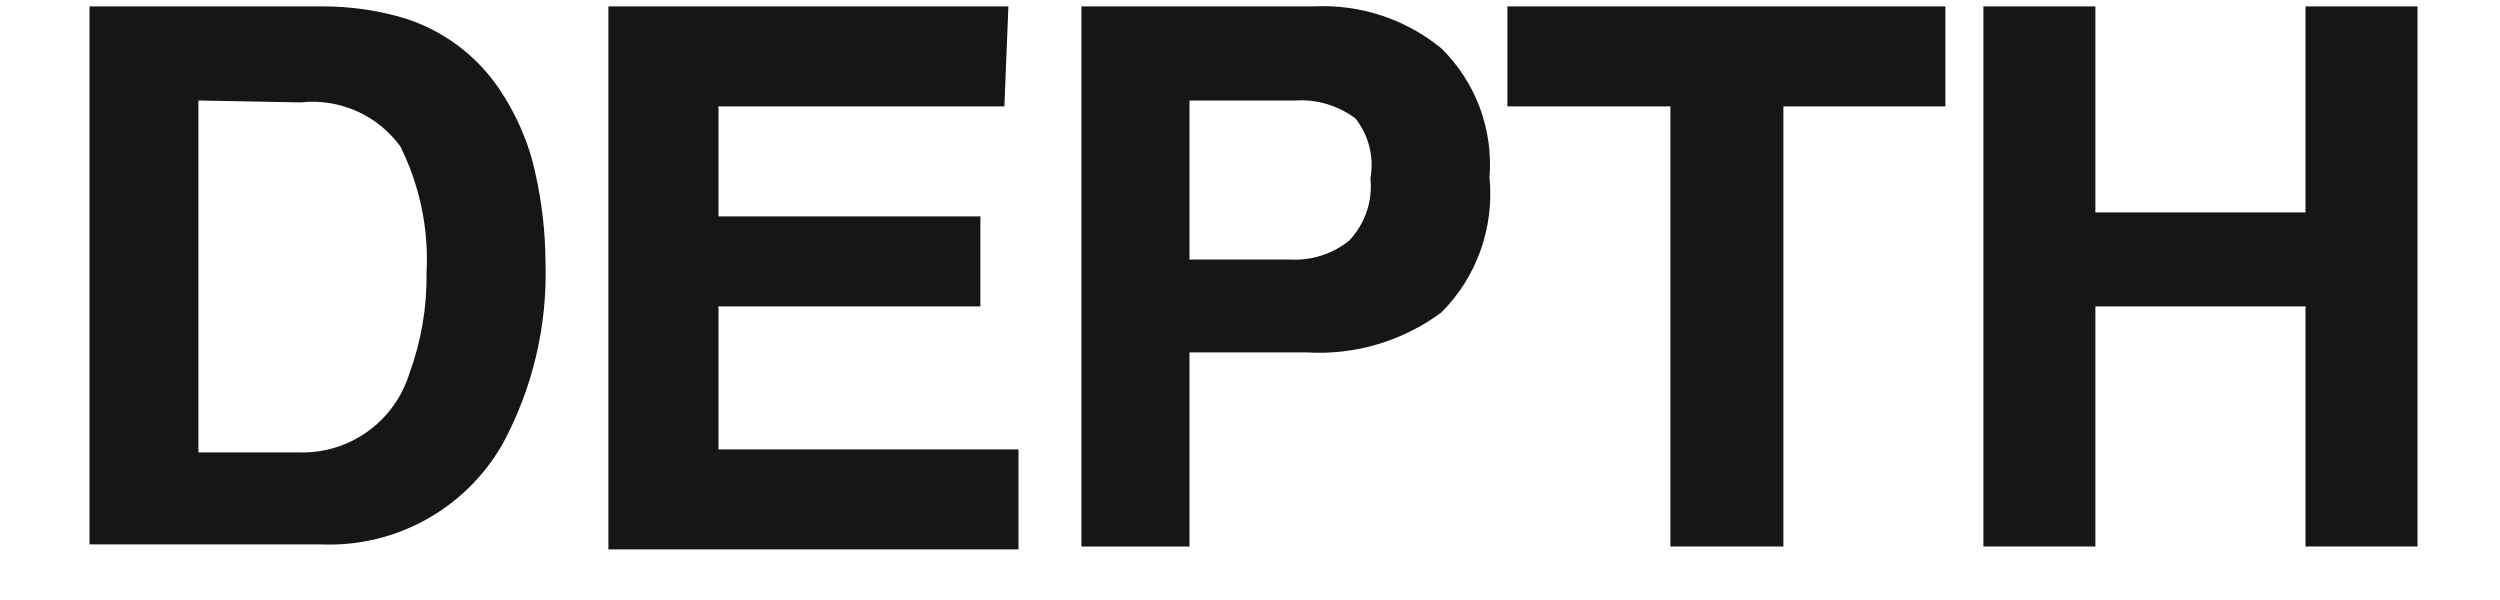
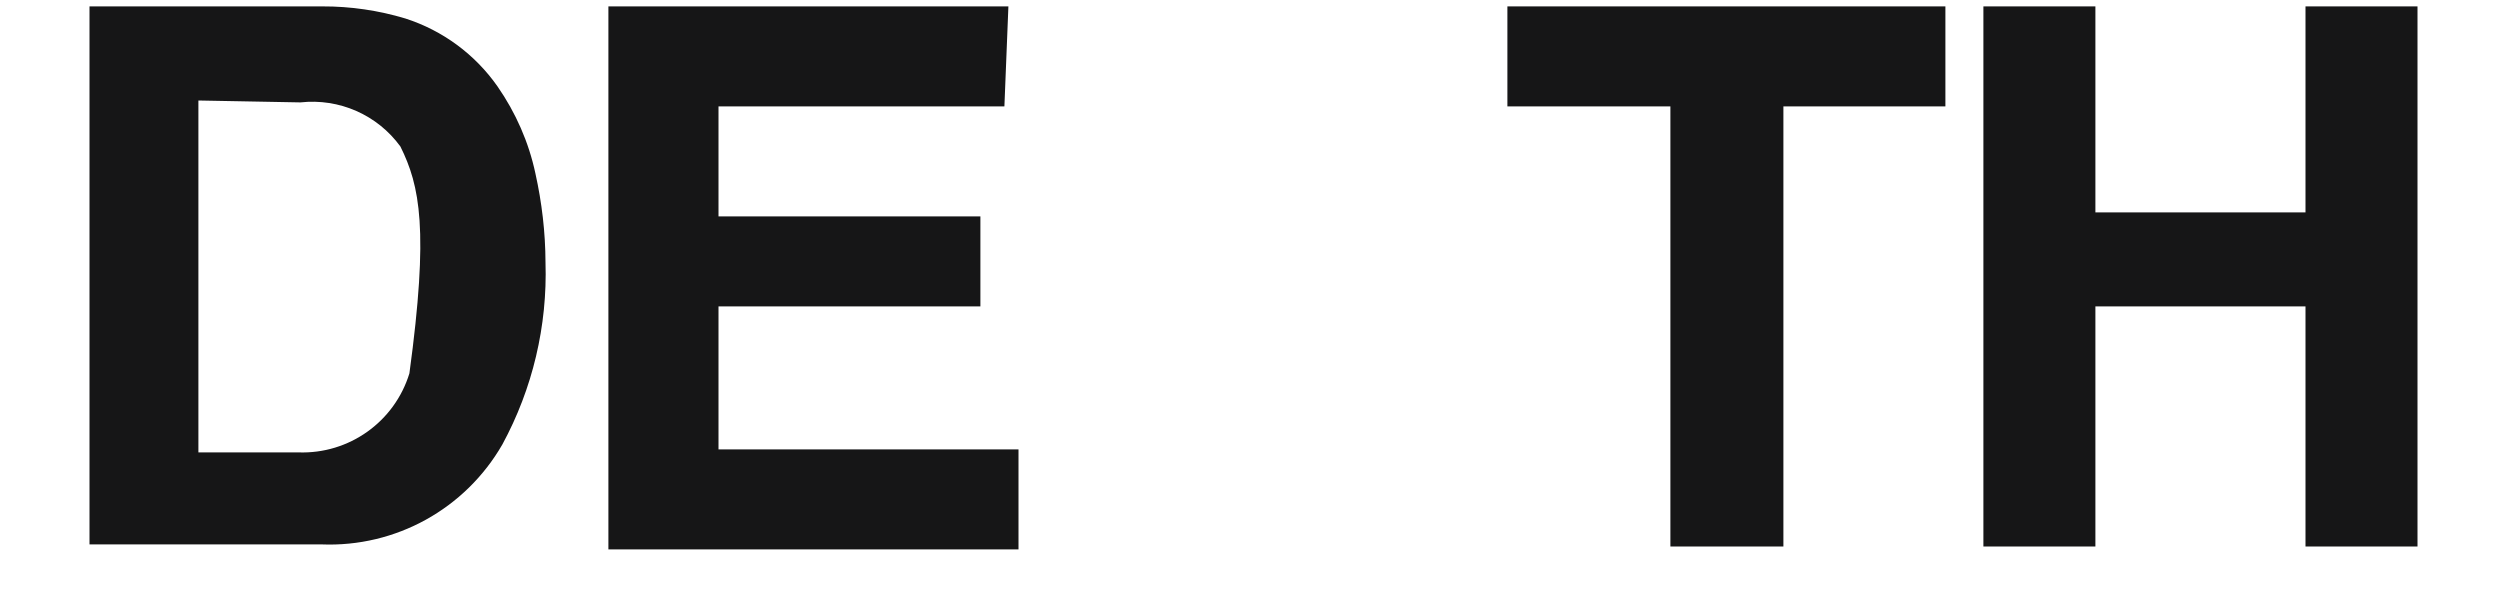
<svg xmlns="http://www.w3.org/2000/svg" width="25px" height="6px" viewBox="0 0 25 6" version="1.1">
  <title>Group 78</title>
  <desc>Created with Sketch.</desc>
  <g id="Page-1" stroke="none" stroke-width="1" fill="none" fill-rule="evenodd">
    <g id="ICONS-RICK" transform="translate(-293, -649)" fill="#161617">
      <g id="Group-78" transform="translate(293.895, 649.062)">
-         <path d="M3.159,0.123 C3.532,0.243 3.855,0.481 4.08,0.802 C4.262,1.064 4.393,1.361 4.459,1.672 C4.524,1.964 4.559,2.263 4.56,2.562 C4.58,3.197 4.431,3.825 4.129,4.382 C3.758,5.027 3.062,5.412 2.319,5.382 L-2.84217094e-14,5.382 L-2.84217094e-14,0.002 L2.33,0.002 C2.61,0.001 2.89,0.042 3.159,0.123 M1.089,0.943 L1.089,4.462 L2.089,4.462 C2.595,4.48 3.05,4.157 3.199,3.672 C3.317,3.352 3.375,3.013 3.37,2.672 C3.395,2.233 3.304,1.796 3.109,1.403 C2.879,1.087 2.498,0.919 2.109,0.962 L1.089,0.943" id="Fill-1410" />
+         <path d="M3.159,0.123 C3.532,0.243 3.855,0.481 4.08,0.802 C4.262,1.064 4.393,1.361 4.459,1.672 C4.524,1.964 4.559,2.263 4.56,2.562 C4.58,3.197 4.431,3.825 4.129,4.382 C3.758,5.027 3.062,5.412 2.319,5.382 L-2.84217094e-14,5.382 L-2.84217094e-14,0.002 L2.33,0.002 C2.61,0.001 2.89,0.042 3.159,0.123 M1.089,0.943 L1.089,4.462 L2.089,4.462 C2.595,4.48 3.05,4.157 3.199,3.672 C3.395,2.233 3.304,1.796 3.109,1.403 C2.879,1.087 2.498,0.919 2.109,0.962 L1.089,0.943" id="Fill-1410" />
        <polyline id="Fill-1411" points="9.149 1.002 6.29 1.002 6.29 2.102 8.909 2.102 8.909 3.002 6.29 3.002 6.29 4.432 9.29 4.432 9.29 5.432 5.189 5.432 5.189 0.002 9.189 0.002 9.149 1.002" />
-         <path d="M13.519,3.062 C13.13,3.35 12.653,3.492 12.169,3.462 L11,3.462 L11,5.403 L9.919,5.403 L9.919,0.002 L12.24,0.002 C12.704,-0.022 13.16,0.128 13.519,0.422 C13.863,0.76 14.038,1.232 14,1.712 C14.049,2.211 13.874,2.707 13.519,3.062 M12.66,1.123 C12.488,0.994 12.274,0.929 12.06,0.943 L11,0.943 L11,2.533 L12,2.533 C12.216,2.547 12.43,2.479 12.599,2.342 C12.755,2.175 12.833,1.95 12.809,1.722 C12.848,1.51 12.793,1.292 12.66,1.123" id="Fill-1412" />
        <polyline id="Fill-1413" points="18.559 0.002 18.559 1.002 16.939 1.002 16.939 5.403 15.809 5.403 15.809 1.002 14.179 1.002 14.179 0.002 18.559 0.002" />
        <polyline id="Fill-1414" points="18.939 5.403 18.939 0.002 20.059 0.002 20.059 2.062 22.16 2.062 22.16 0.002 23.28 0.002 23.28 5.403 22.16 5.403 22.16 3.002 20.059 3.002 20.059 5.403 18.939 5.403" />
      </g>
    </g>
  </g>
</svg>